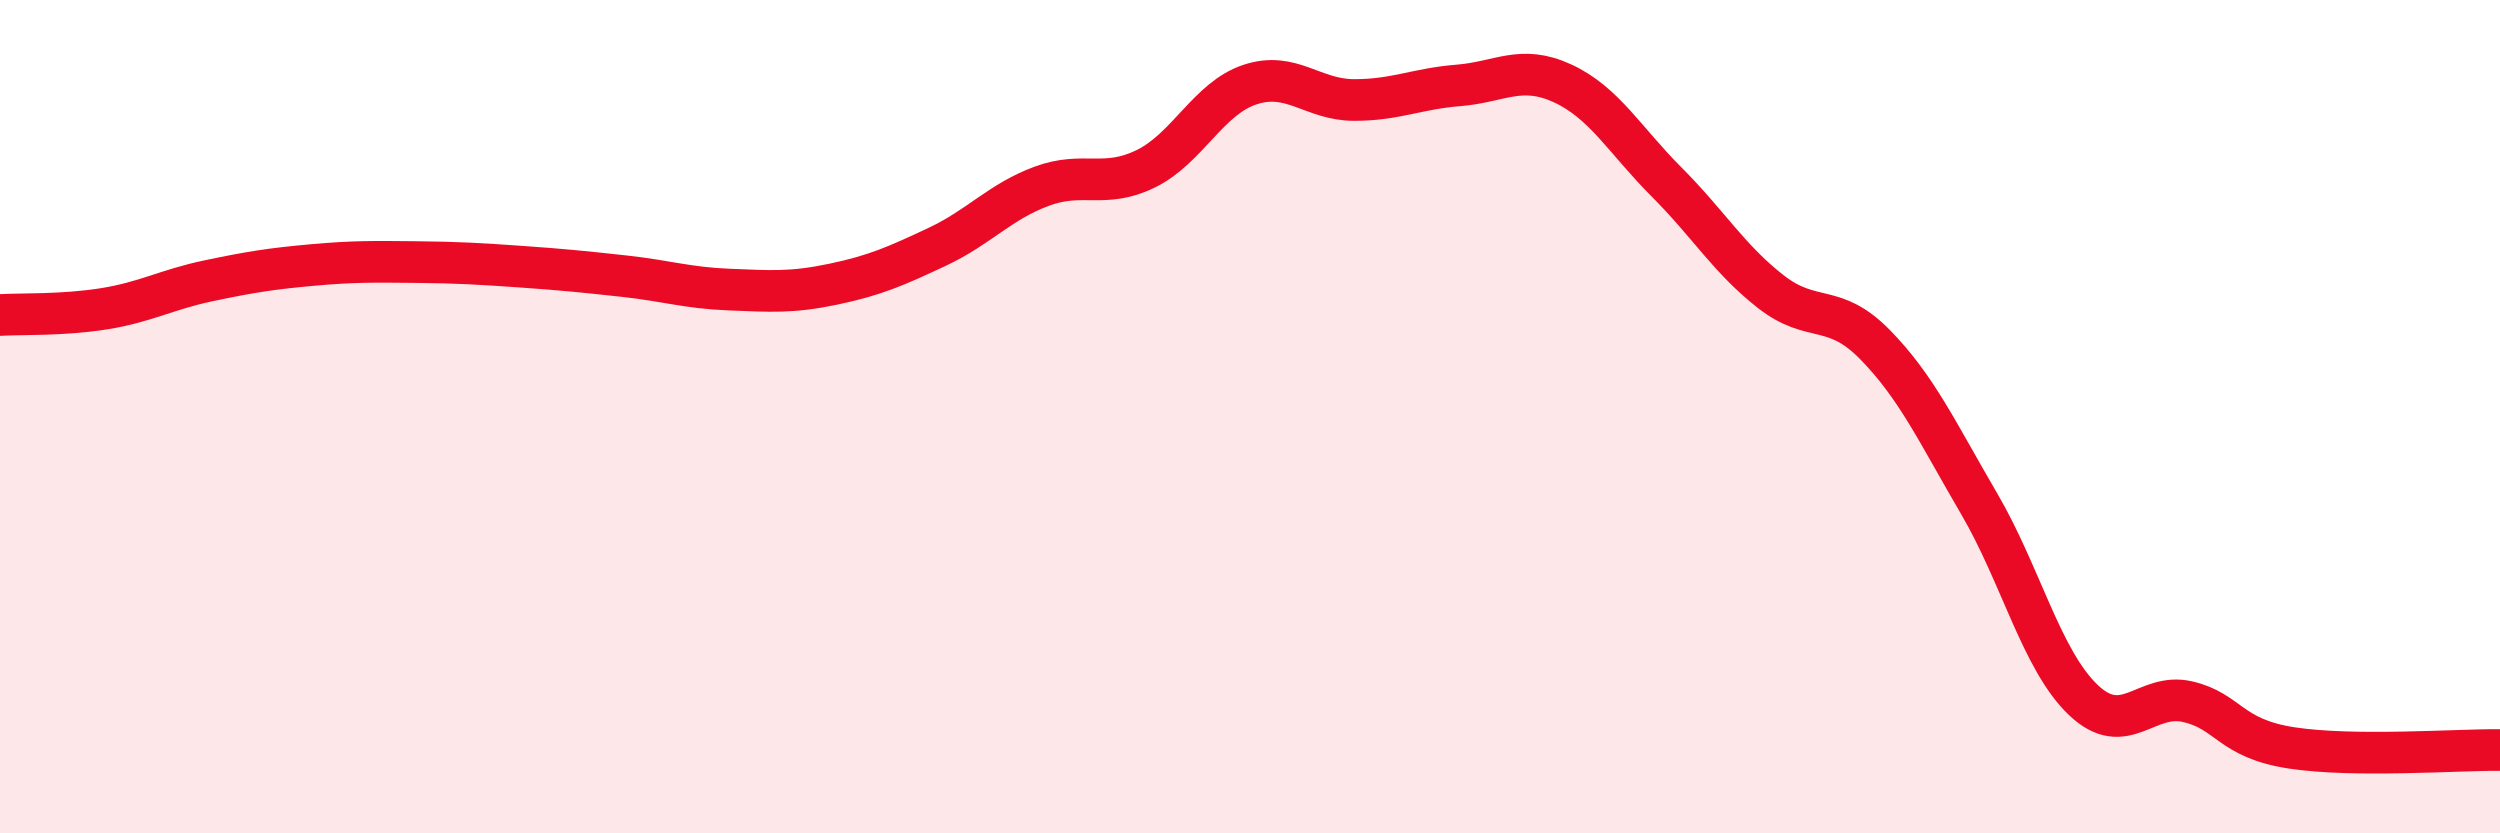
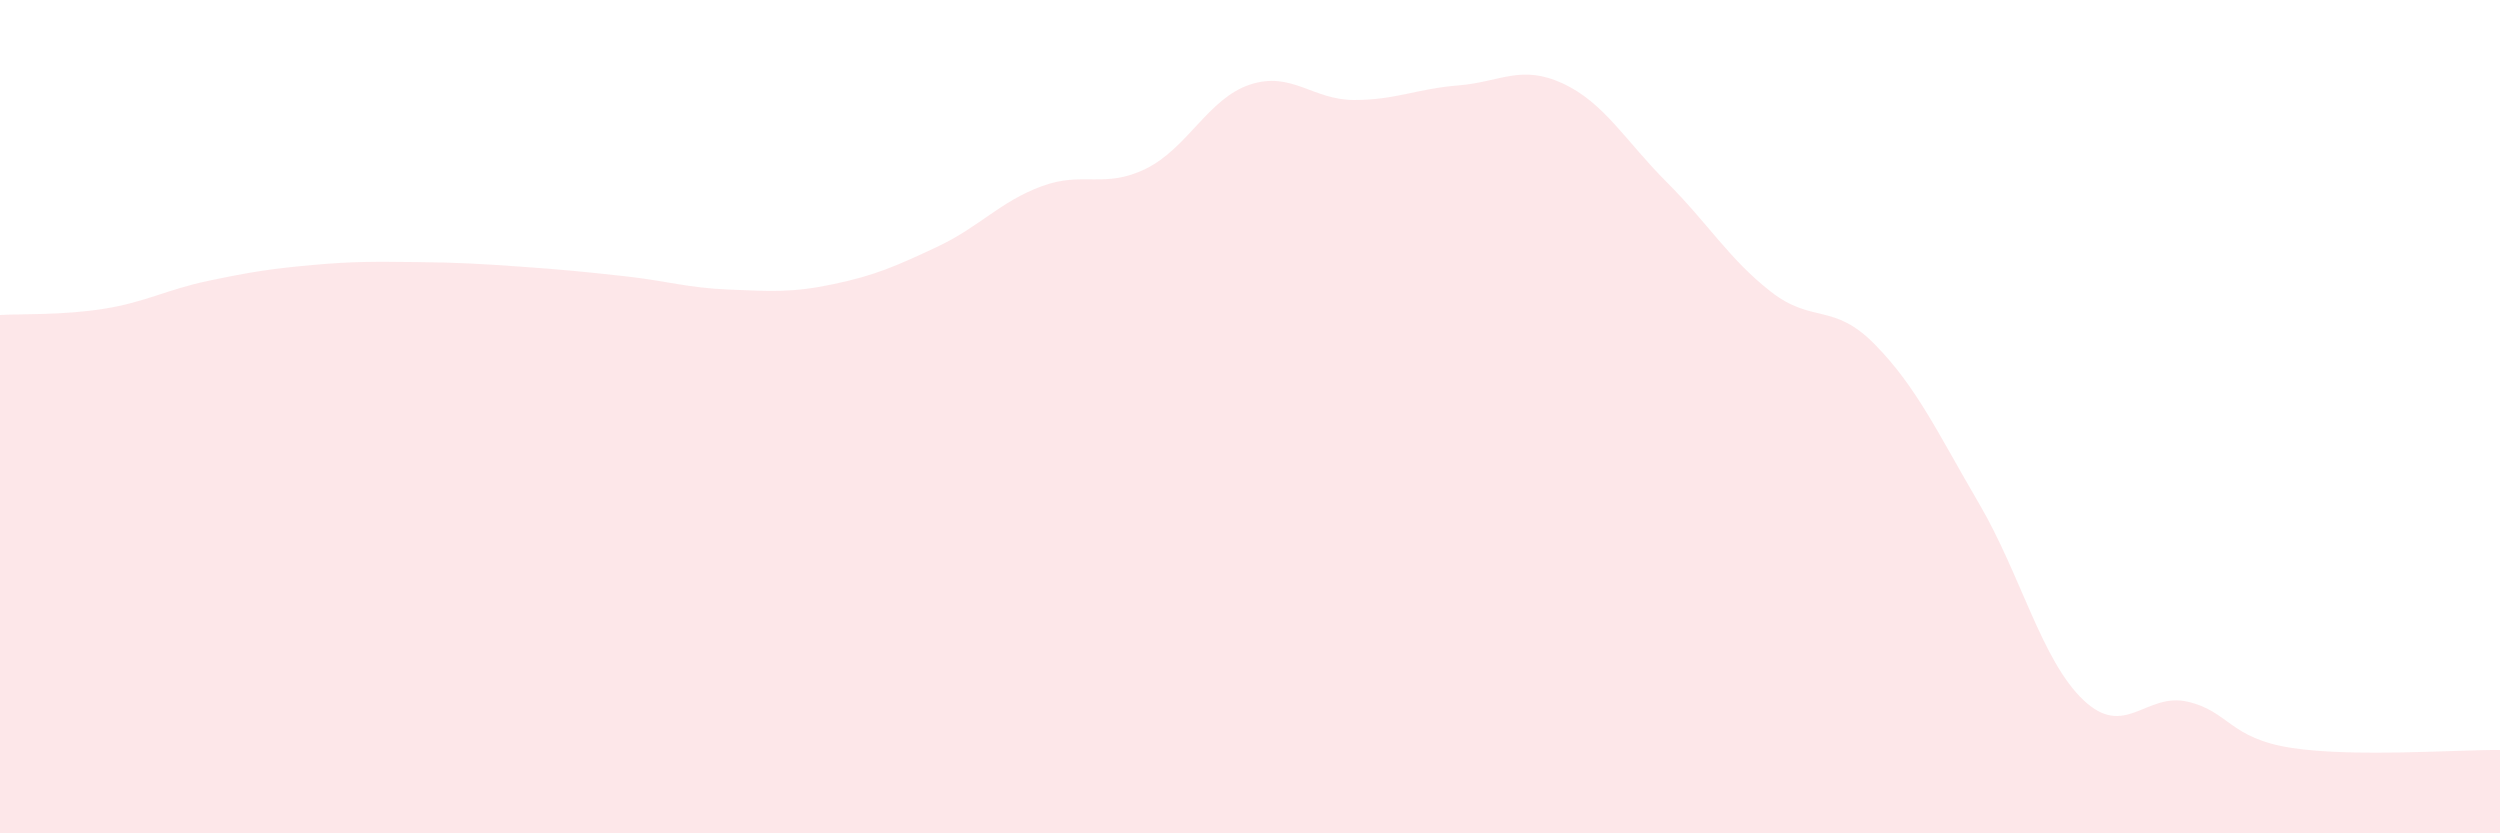
<svg xmlns="http://www.w3.org/2000/svg" width="60" height="20" viewBox="0 0 60 20">
  <path d="M 0,7.56 C 0.5,7.53 1.5,7.57 2.5,7.41 C 3.5,7.25 4,6.95 5,6.74 C 6,6.53 6.5,6.45 7.5,6.36 C 8.5,6.27 9,6.28 10,6.29 C 11,6.3 11.5,6.33 12.5,6.4 C 13.5,6.47 14,6.52 15,6.63 C 16,6.74 16.5,6.91 17.5,6.95 C 18.5,6.99 19,7.03 20,6.82 C 21,6.61 21.5,6.39 22.5,5.92 C 23.5,5.45 24,4.84 25,4.47 C 26,4.1 26.5,4.54 27.5,4.05 C 28.5,3.56 29,2.36 30,2.03 C 31,1.7 31.5,2.4 32.5,2.4 C 33.5,2.4 34,2.13 35,2.05 C 36,1.97 36.5,1.54 37.5,2 C 38.5,2.46 39,3.37 40,4.37 C 41,5.37 41.5,6.22 42.5,7 C 43.5,7.78 44,7.25 45,8.27 C 46,9.29 46.5,10.38 47.5,12.09 C 48.5,13.8 49,15.85 50,16.8 C 51,17.75 51.5,16.61 52.5,16.84 C 53.5,17.07 53.5,17.72 55,17.95 C 56.5,18.18 59,17.99 60,18L60 20L0 20Z" fill="#EB0A25" opacity="0.1" stroke-linecap="round" stroke-linejoin="round" />
-   <path d="M 0,7.56 C 0.5,7.53 1.5,7.57 2.5,7.41 C 3.5,7.25 4,6.95 5,6.74 C 6,6.53 6.5,6.45 7.5,6.36 C 8.5,6.27 9,6.28 10,6.29 C 11,6.3 11.5,6.33 12.5,6.4 C 13.5,6.47 14,6.52 15,6.63 C 16,6.74 16.5,6.91 17.5,6.95 C 18.5,6.99 19,7.03 20,6.82 C 21,6.61 21.5,6.39 22.5,5.92 C 23.5,5.45 24,4.84 25,4.47 C 26,4.1 26.5,4.54 27.5,4.05 C 28.5,3.56 29,2.36 30,2.03 C 31,1.7 31.5,2.4 32.5,2.4 C 33.5,2.4 34,2.13 35,2.05 C 36,1.97 36.5,1.54 37.5,2 C 38.5,2.46 39,3.37 40,4.37 C 41,5.37 41.5,6.22 42.5,7 C 43.5,7.78 44,7.25 45,8.27 C 46,9.29 46.5,10.38 47.5,12.09 C 48.5,13.8 49,15.85 50,16.8 C 51,17.75 51.5,16.61 52.5,16.84 C 53.5,17.07 53.5,17.72 55,17.95 C 56.5,18.18 59,17.99 60,18" stroke="#EB0A25" stroke-width="1" fill="none" stroke-linecap="round" stroke-linejoin="round" />
</svg>